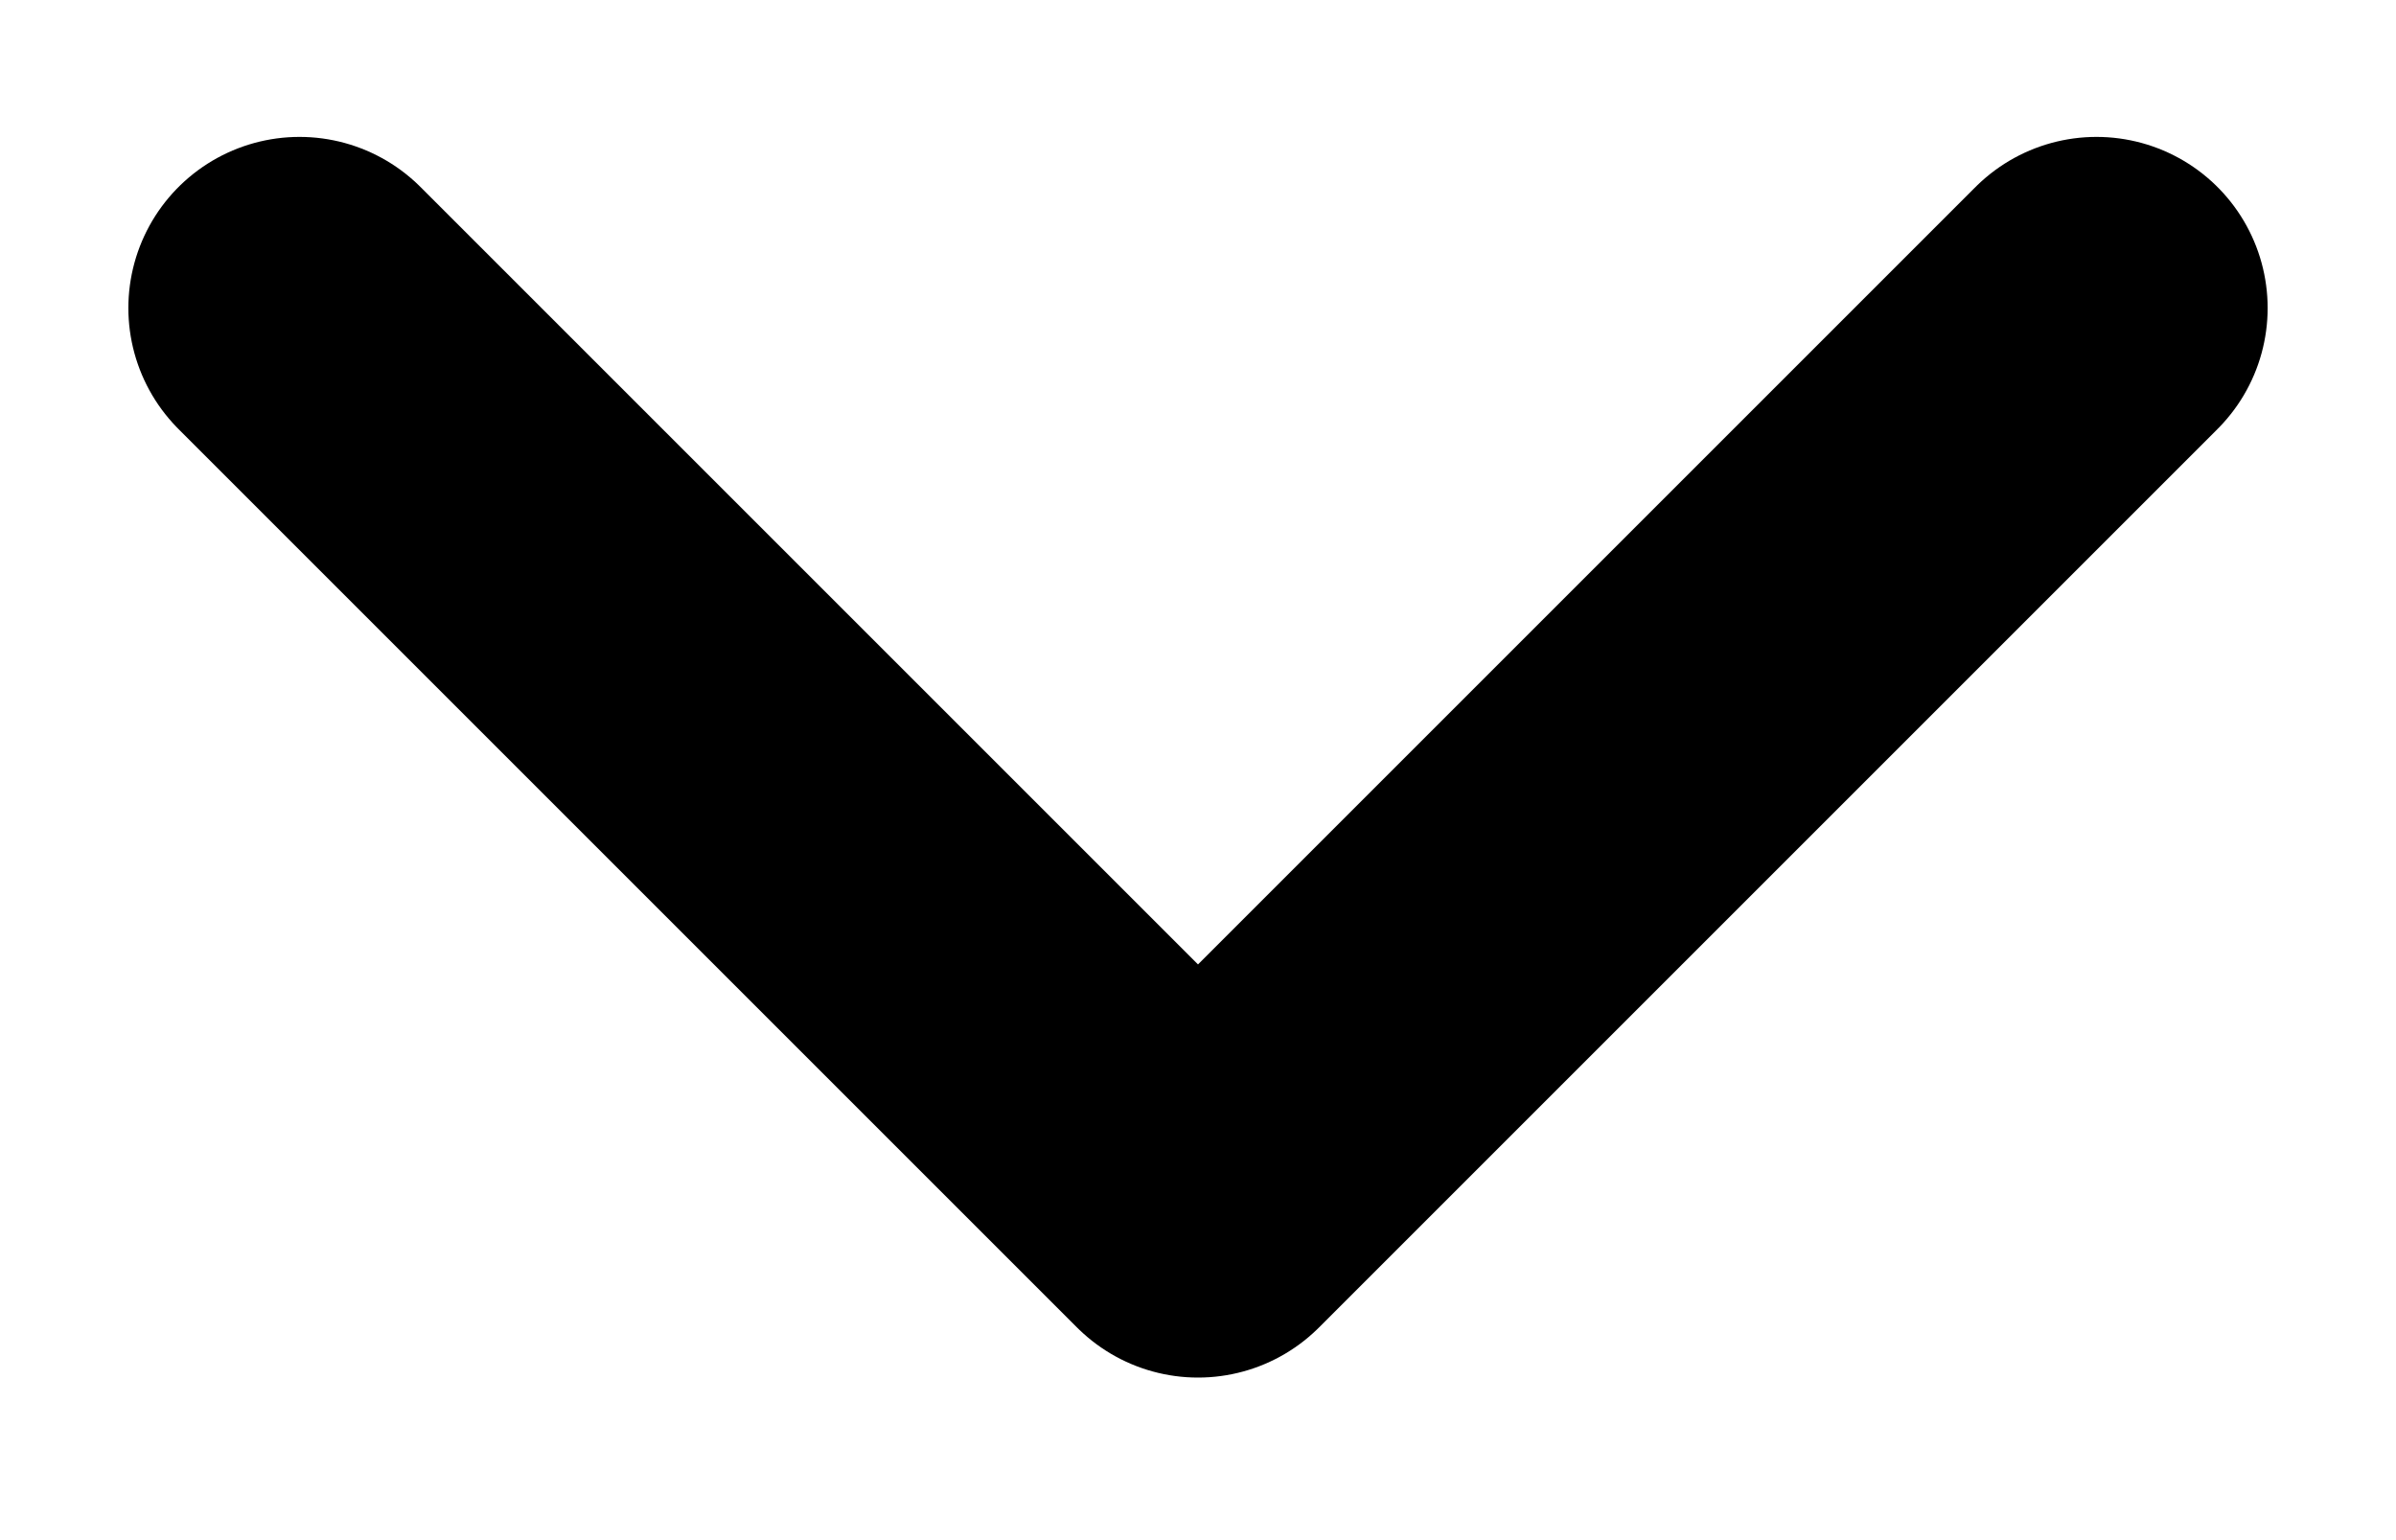
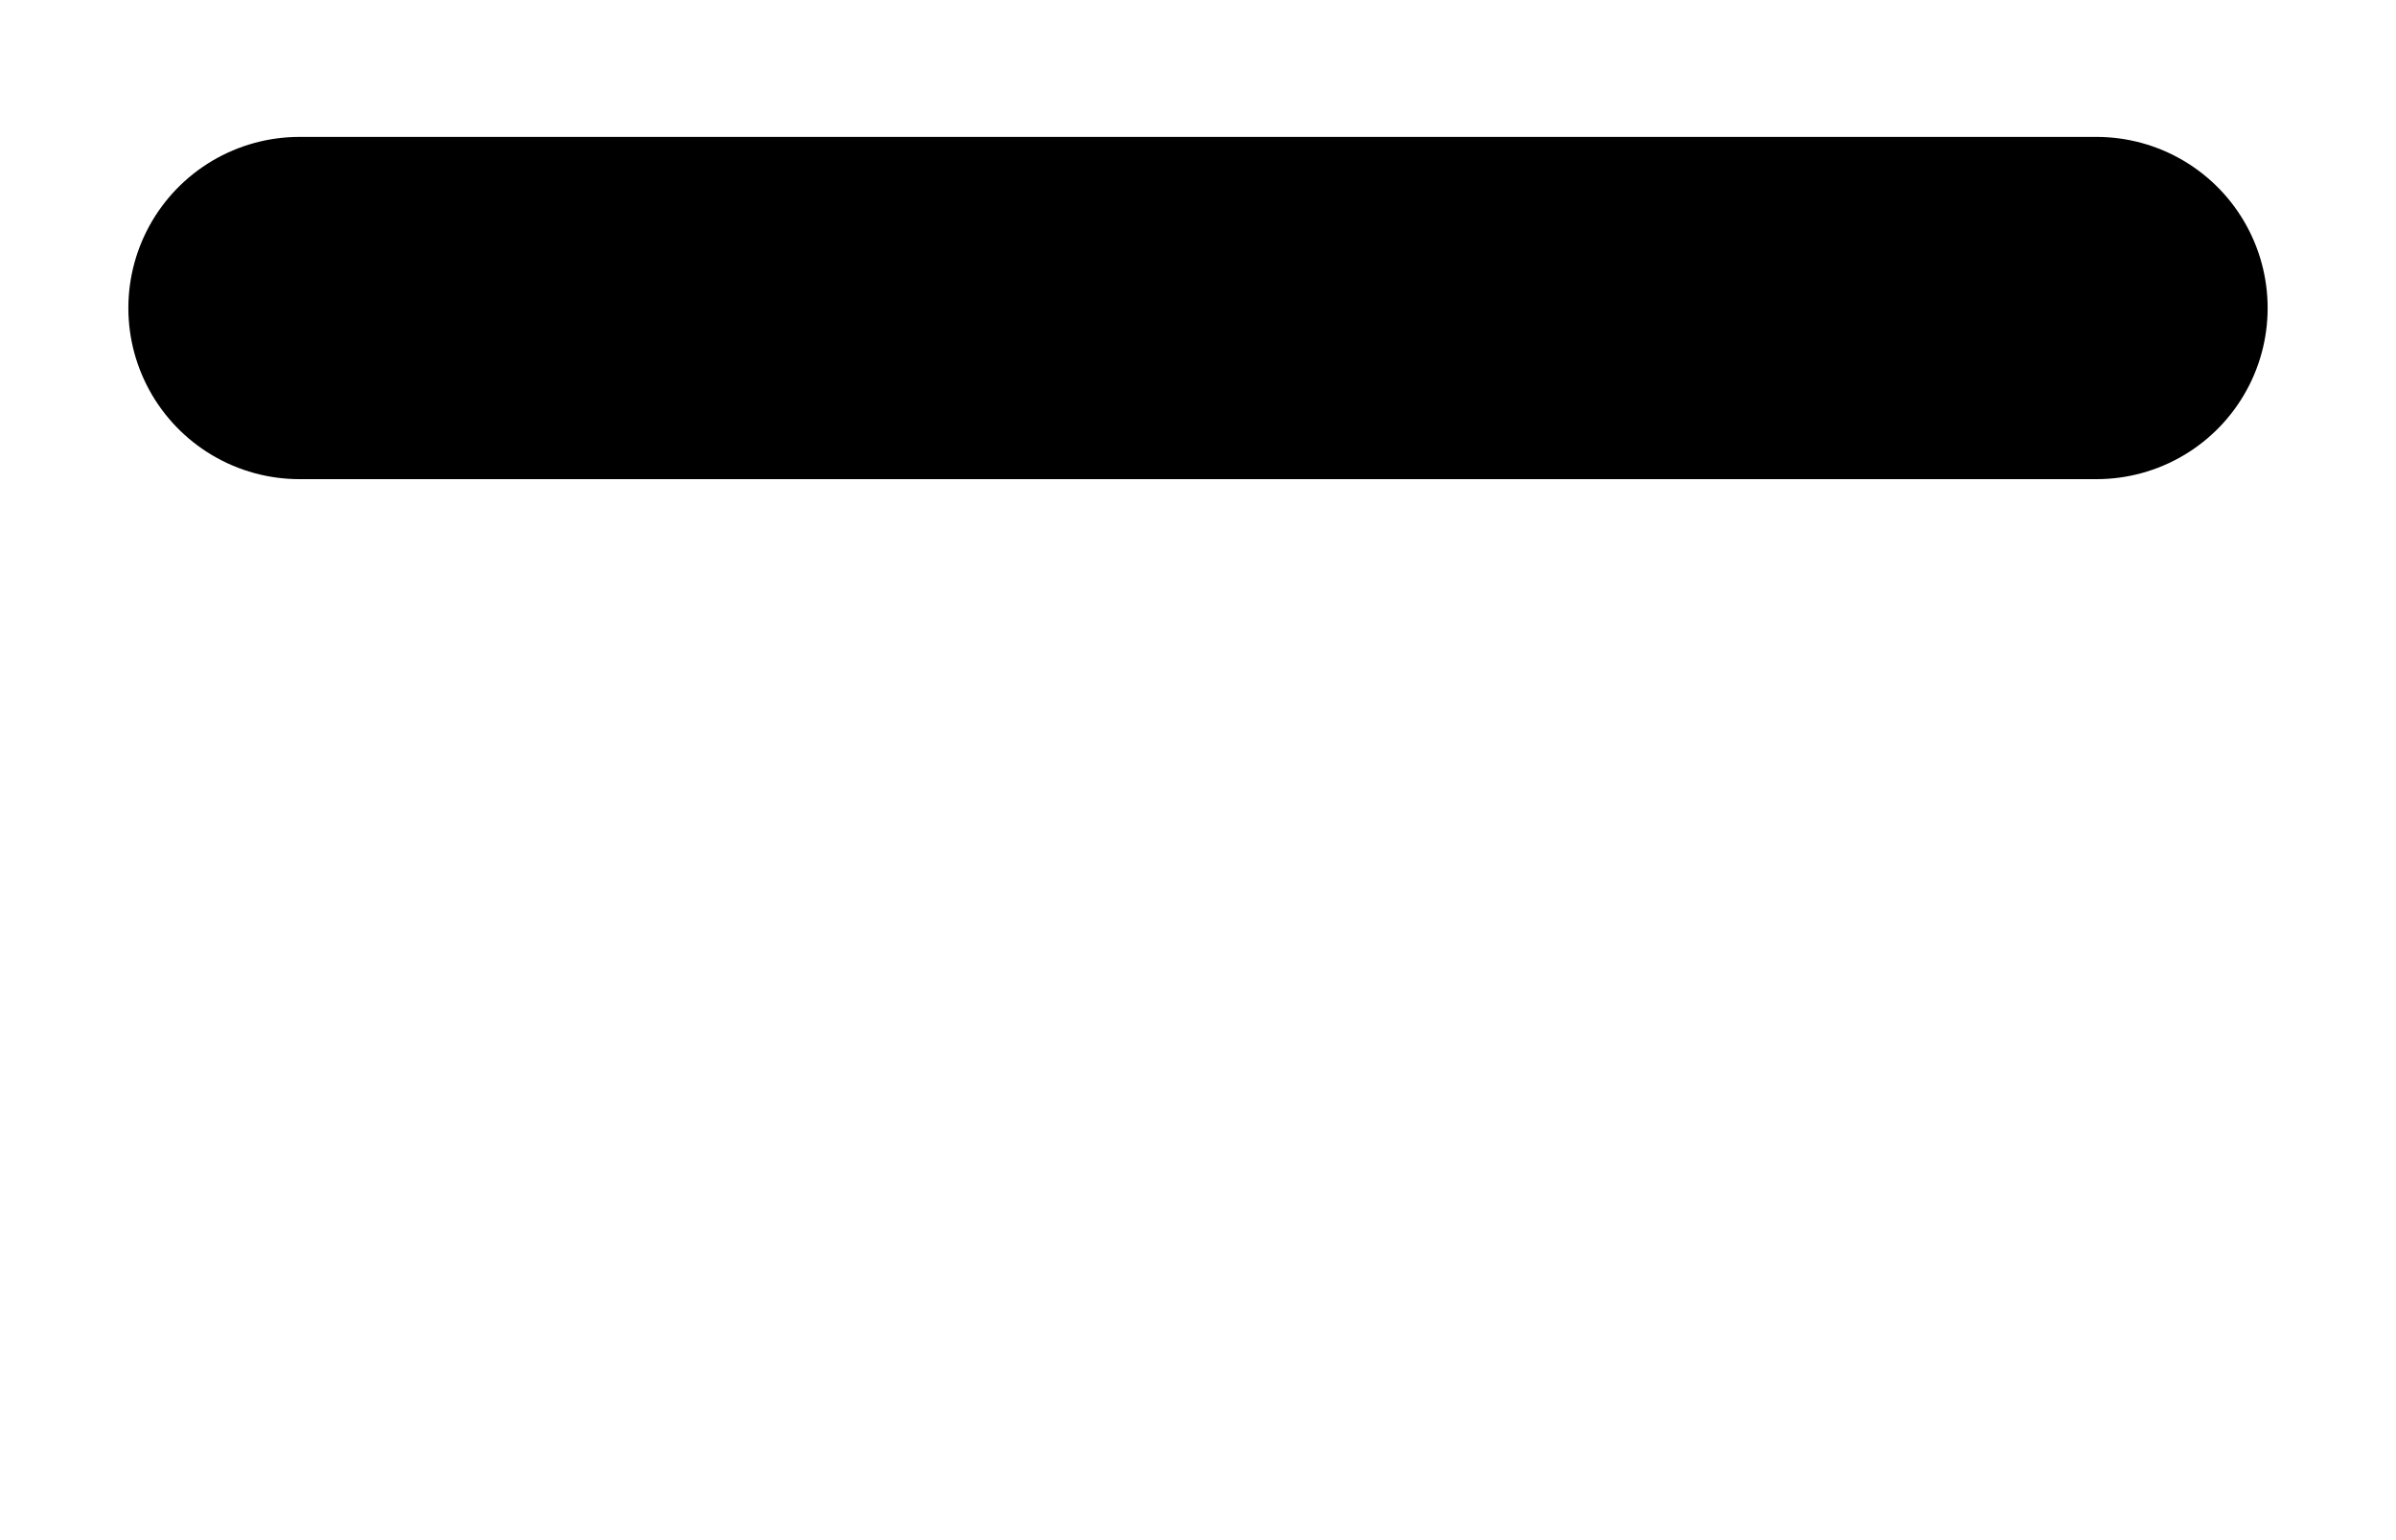
<svg xmlns="http://www.w3.org/2000/svg" width="14" height="9" viewBox="0 0 14 9" fill="none">
-   <path d="M12.25 1.8L7 7.05L1.75 1.8" stroke="black" stroke-width="2" stroke-linecap="round" stroke-linejoin="round" />
+   <path d="M12.25 1.8L1.75 1.8" stroke="black" stroke-width="2" stroke-linecap="round" stroke-linejoin="round" />
</svg>